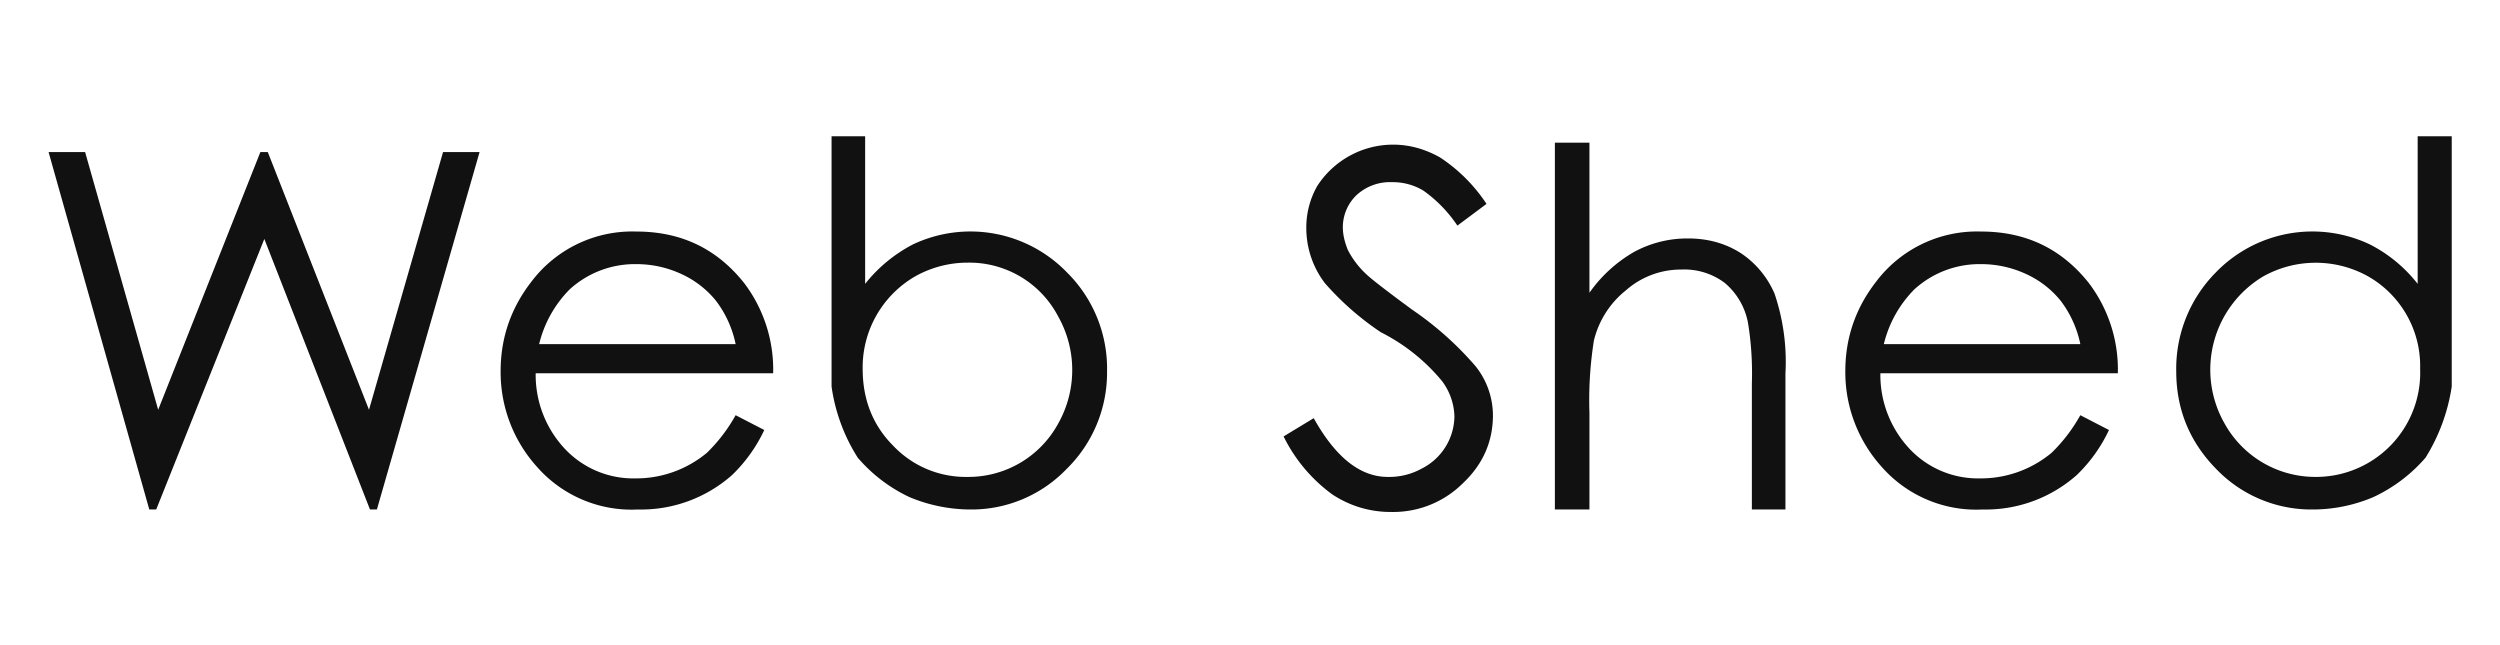
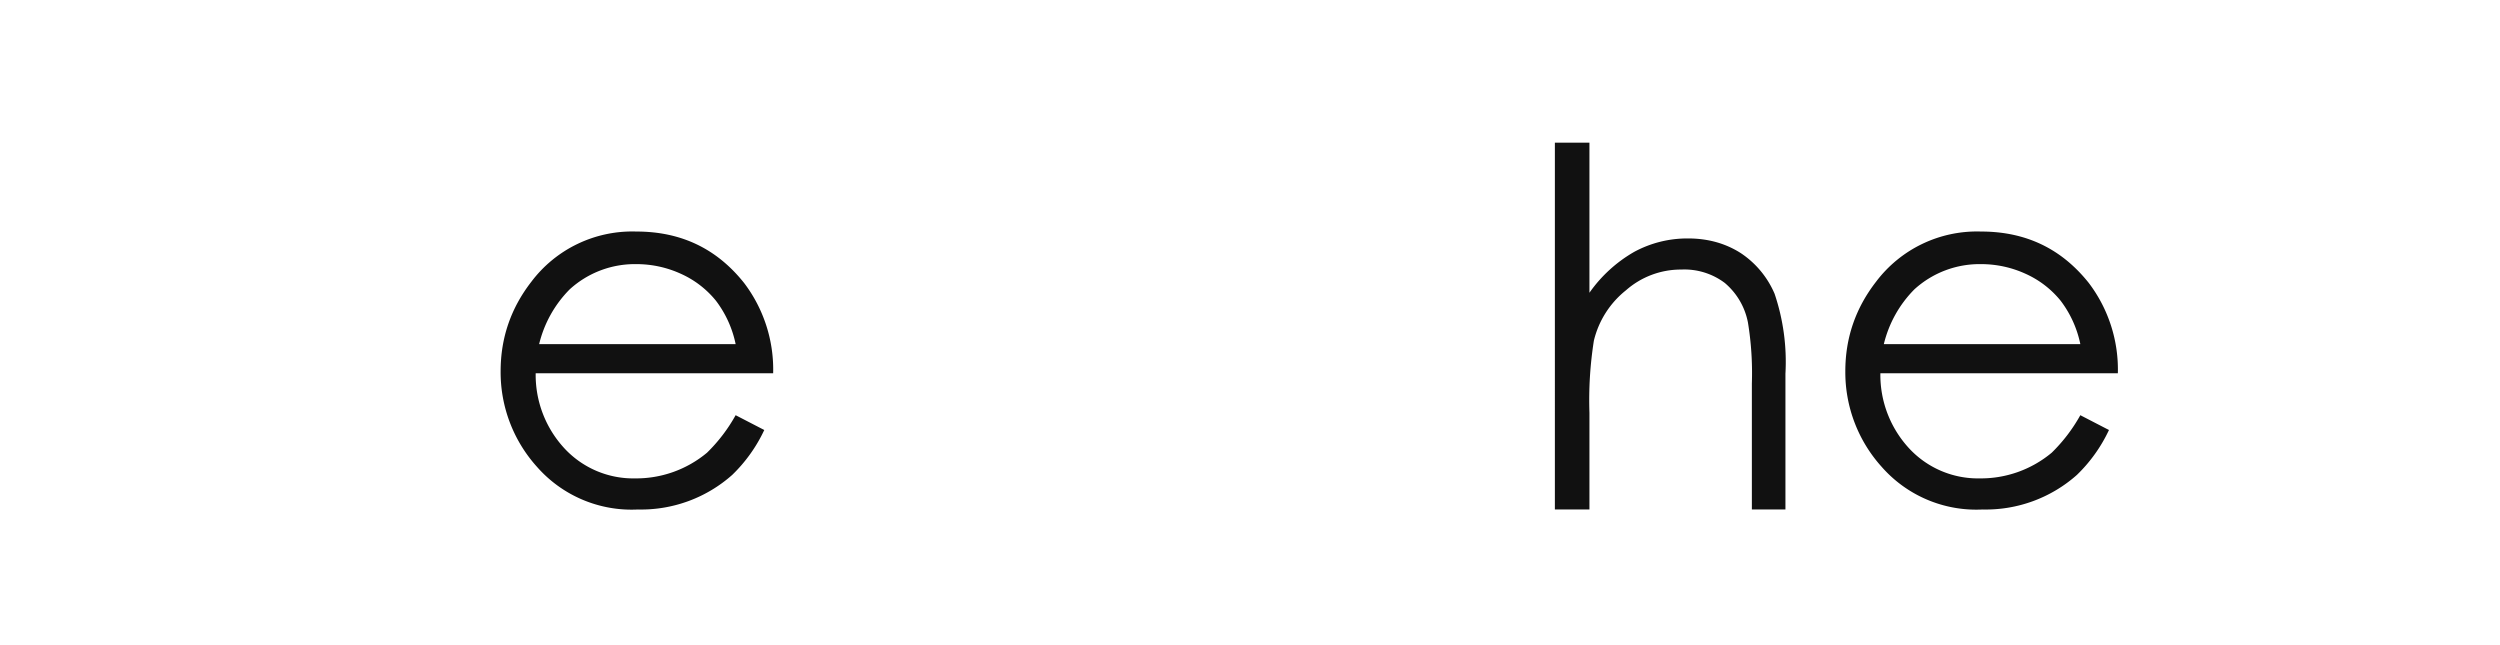
<svg xmlns="http://www.w3.org/2000/svg" id="logo-34" width="155" height="40" viewBox="0 0 223 35" fill="none">
-   <path d="M.047-.751h.074l.148.522.207-.522h.015l.205.522.15-.522H.92l-.208.724H.698L.484-.575l-.219.548H.251L.047-.751Z" style="fill:#111;fill-rule:nonzero" transform="translate(2.263 35.362) scale(44.039)" />
  <path d="m.527-.218.058.03a.308.308 0 0 1-.065.091.278.278 0 0 1-.191.07.255.255 0 0 1-.204-.086.286.286 0 0 1-.074-.194c0-.068.021-.128.062-.181A.256.256 0 0 1 .326-.59c.091 0 .163.035.218.104a.29.29 0 0 1 .059.183H.122a.219.219 0 0 0 .059.153.19.19 0 0 0 .142.06.224.224 0 0 0 .146-.052.33.33 0 0 0 .058-.076Zm0-.144a.218.218 0 0 0-.04-.088.193.193 0 0 0-.07-.054.216.216 0 0 0-.091-.02.196.196 0 0 0-.135.051.236.236 0 0 0-.062.111h.398Z" style="fill:#111;fill-rule:nonzero" transform="translate(42.41 35.362) scale(44.039)" />
-   <path d="M.12-.132a.363.363 0 0 1-.053-.144v-.507h.068v.299a.3.3 0 0 1 .097-.08.272.272 0 0 1 .312.057.274.274 0 0 1 .081.2.273.273 0 0 1-.082.198.267.267 0 0 1-.195.082.322.322 0 0 1-.123-.025.313.313 0 0 1-.105-.08Zm.222.039a.207.207 0 0 0 .184-.108.221.221 0 0 0 0-.217.203.203 0 0 0-.183-.109.217.217 0 0 0-.107.028.213.213 0 0 0-.106.187c0 .063.021.115.062.156a.202.202 0 0 0 .15.063Z" style="fill:#111;fill-rule:nonzero" transform="translate(71.225 35.362) scale(44.039)" />
-   <path d="m.028-.175.061-.037c.044.079.094.119.15.119A.136.136 0 0 0 .308-.11a.12.12 0 0 0 .066-.106.125.125 0 0 0-.025-.071.386.386 0 0 0-.124-.099.577.577 0 0 1-.113-.099.184.184 0 0 1-.038-.111.17.17 0 0 1 .022-.086.183.183 0 0 1 .154-.084c.033 0 .065.009.095.026a.33.33 0 0 1 .094.094L.38-.602a.273.273 0 0 0-.069-.071.12.12 0 0 0-.063-.017.1.1 0 0 0-.072.026.09.09 0 0 0-.028.065c0 .016.004.031.01.046a.176.176 0 0 0 .036.048c.01.01.041.034.094.073a.658.658 0 0 1 .129.115.16.16 0 0 1 .035.099c0 .053-.02.099-.06.137a.2.2 0 0 1-.145.059.213.213 0 0 1-.121-.036.32.32 0 0 1-.098-.117Z" style="fill:#111;fill-rule:nonzero" transform="translate(113.264 35.362) scale(44.039)" />
-   <path d="M.076-.77h.07v.304a.282.282 0 0 1 .091-.083.226.226 0 0 1 .109-.027c.04 0 .076.01.107.03a.187.187 0 0 1 .068.082.431.431 0 0 1 .022.162v.275H.475v-.255a.636.636 0 0 0-.008-.124.139.139 0 0 0-.047-.08.136.136 0 0 0-.088-.027.168.168 0 0 0-.112.042.186.186 0 0 0-.065.102.774.774 0 0 0-.009.146v.196h-.07V-.77Z" style="fill:#111;fill-rule:nonzero" transform="translate(135.348 35.362) scale(44.039)" />
+   <path d="M.076-.77h.07v.304a.282.282 0 0 1 .091-.083.226.226 0 0 1 .109-.027c.04 0 .076.01.107.03a.187.187 0 0 1 .068.082.431.431 0 0 1 .022.162v.275H.475v-.255a.636.636 0 0 0-.008-.124.139.139 0 0 0-.047-.08.136.136 0 0 0-.088-.027.168.168 0 0 0-.112.042.186.186 0 0 0-.065.102.774.774 0 0 0-.009.146v.196h-.07V-.77" style="fill:#111;fill-rule:nonzero" transform="translate(135.348 35.362) scale(44.039)" />
  <path d="m.527-.218.058.03a.308.308 0 0 1-.065.091.278.278 0 0 1-.191.07.255.255 0 0 1-.204-.086.286.286 0 0 1-.074-.194c0-.068.021-.128.062-.181A.256.256 0 0 1 .326-.59c.091 0 .163.035.218.104a.29.29 0 0 1 .059.183H.122a.219.219 0 0 0 .059.153.19.19 0 0 0 .142.06.224.224 0 0 0 .146-.052.33.33 0 0 0 .058-.076Zm0-.144a.218.218 0 0 0-.04-.088.193.193 0 0 0-.07-.054.216.216 0 0 0-.091-.02.196.196 0 0 0-.135.051.236.236 0 0 0-.062.111h.398Z" style="fill:#111;fill-rule:nonzero" transform="translate(162.357 35.362) scale(44.039)" />
-   <path d="M.572-.132a.379.379 0 0 0 .053-.144v-.507H.556v.299a.29.29 0 0 0-.097-.08.272.272 0 0 0-.312.057.277.277 0 0 0-.08.2c0 .077.027.143.081.198a.267.267 0 0 0 .195.082.314.314 0 0 0 .123-.025.316.316 0 0 0 .106-.08Zm-.223.039a.21.21 0 0 1-.184-.108.22.22 0 0 1 .078-.298.218.218 0 0 1 .213 0 .209.209 0 0 1 .105.187.211.211 0 0 1-.212.219Z" style="fill:#111;fill-rule:nonzero" transform="translate(191.17 35.362) scale(44.039)" />
</svg>